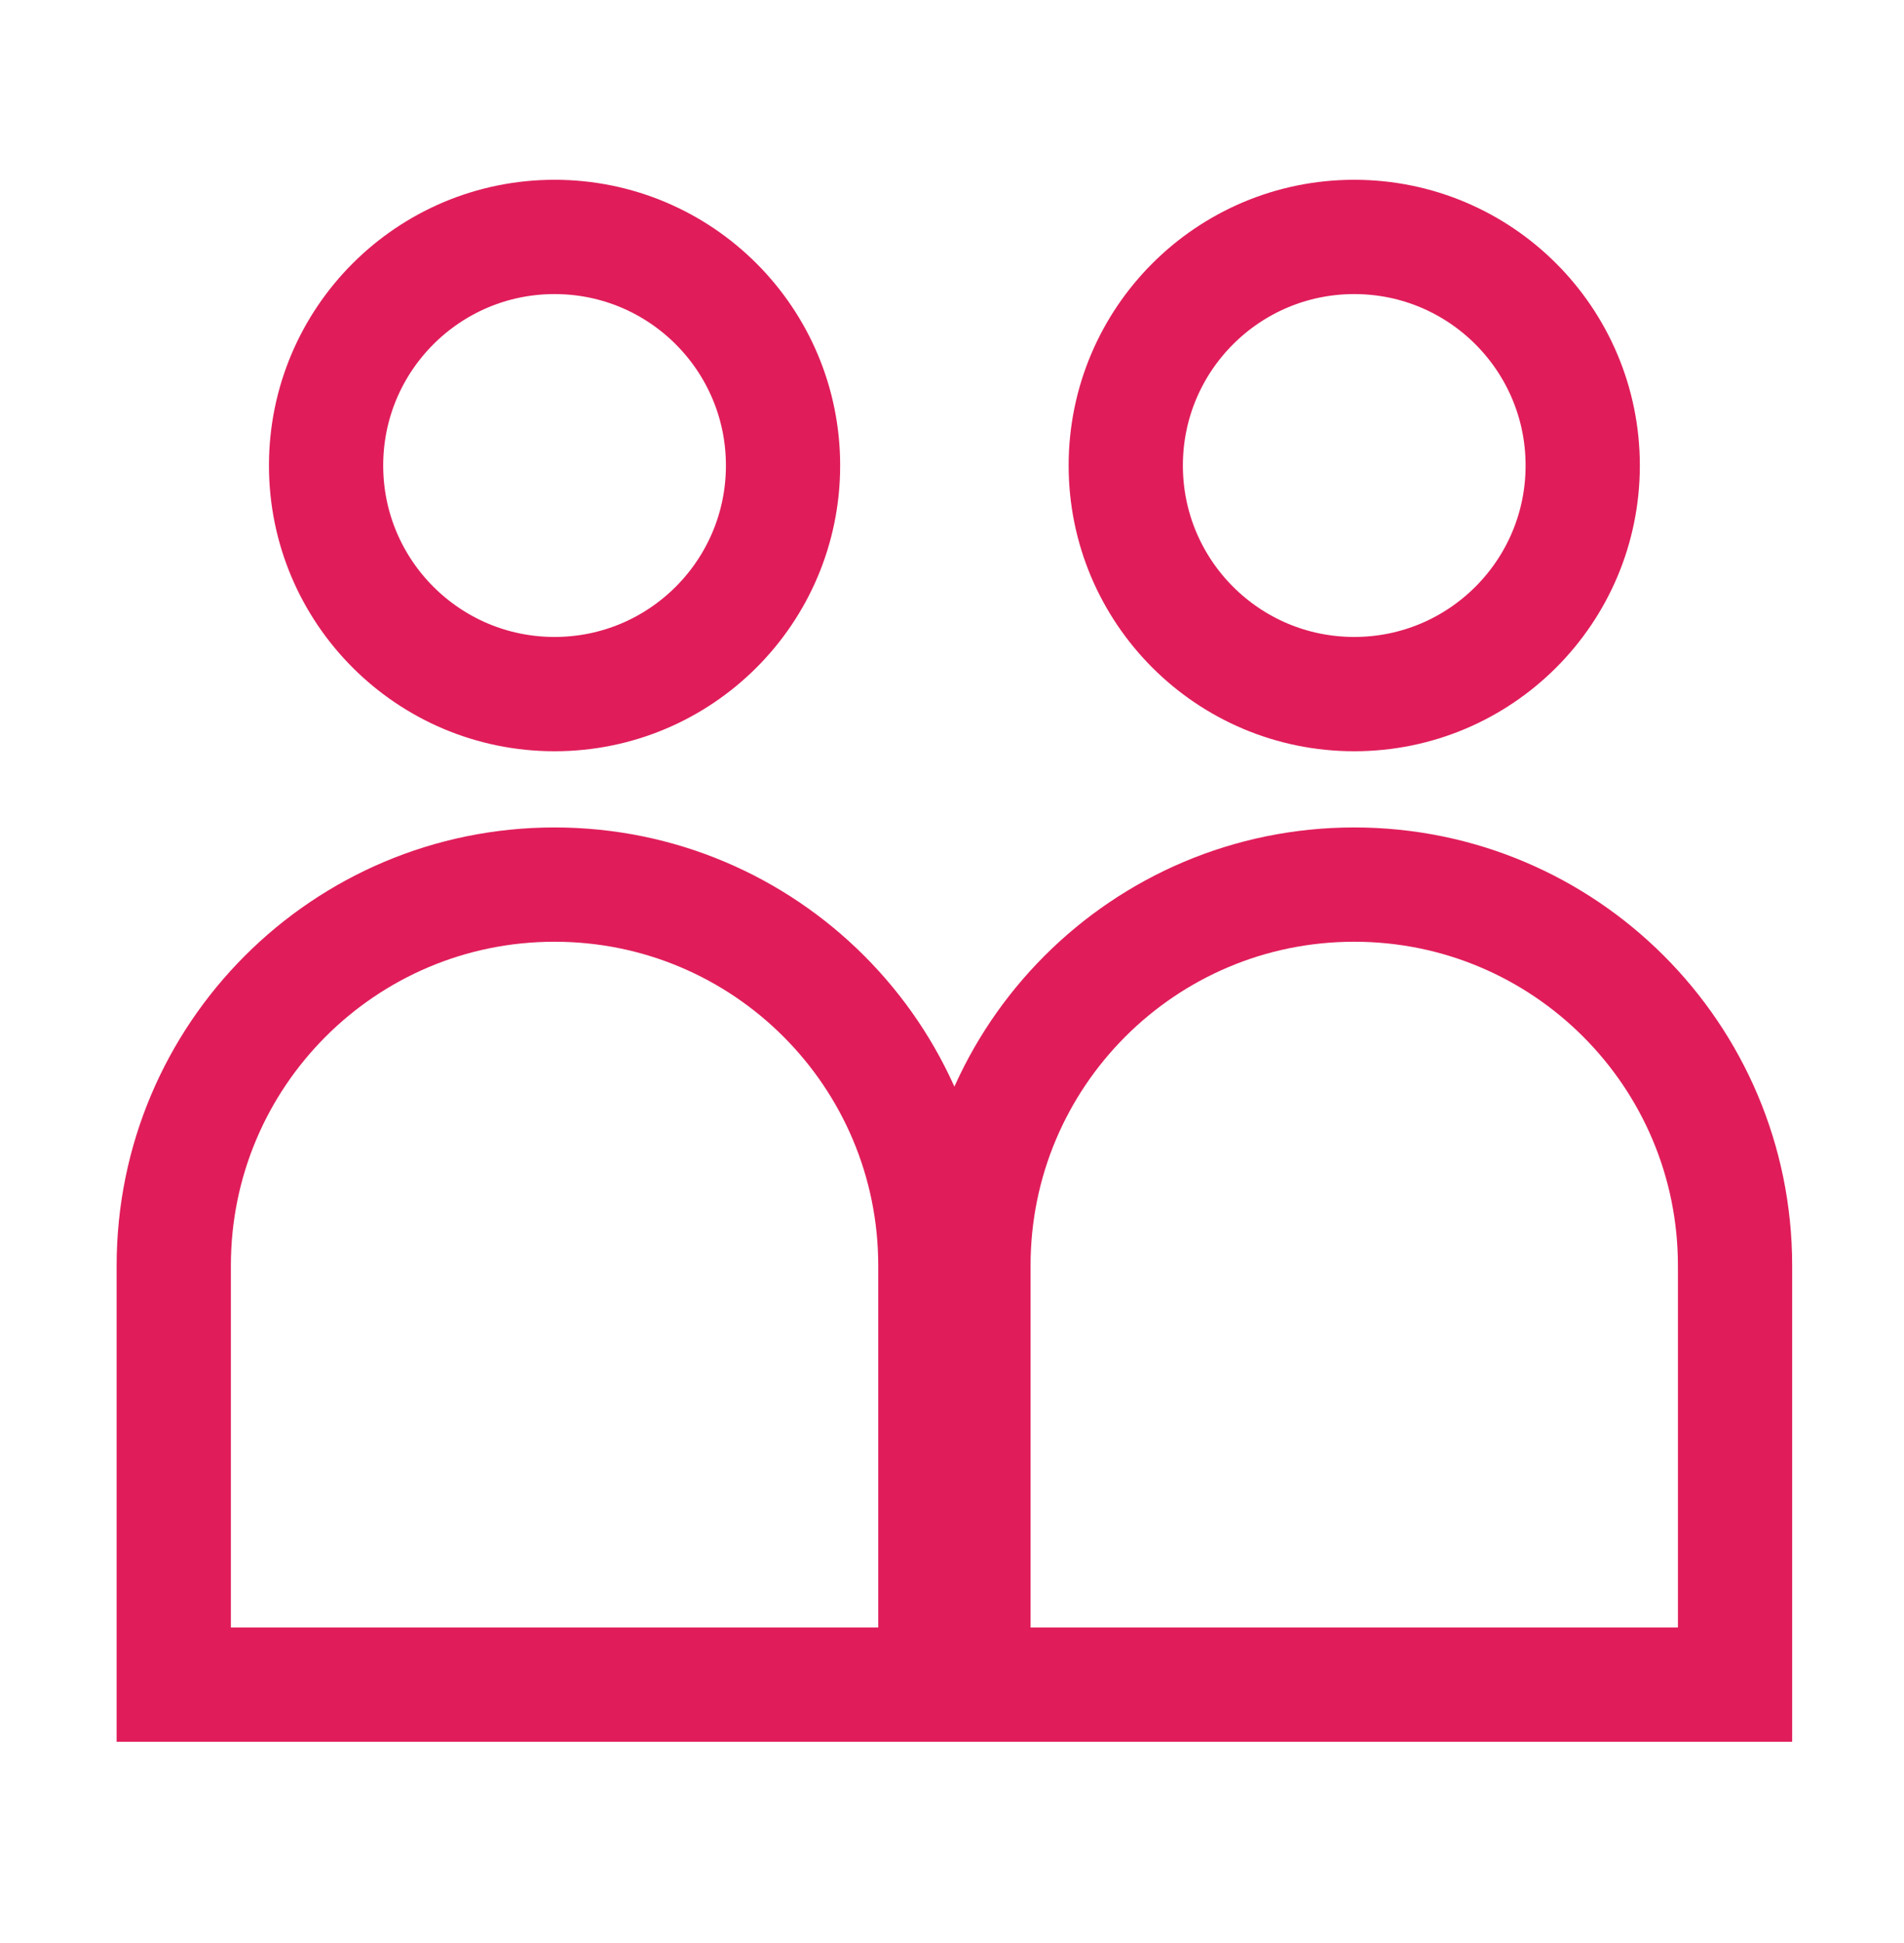
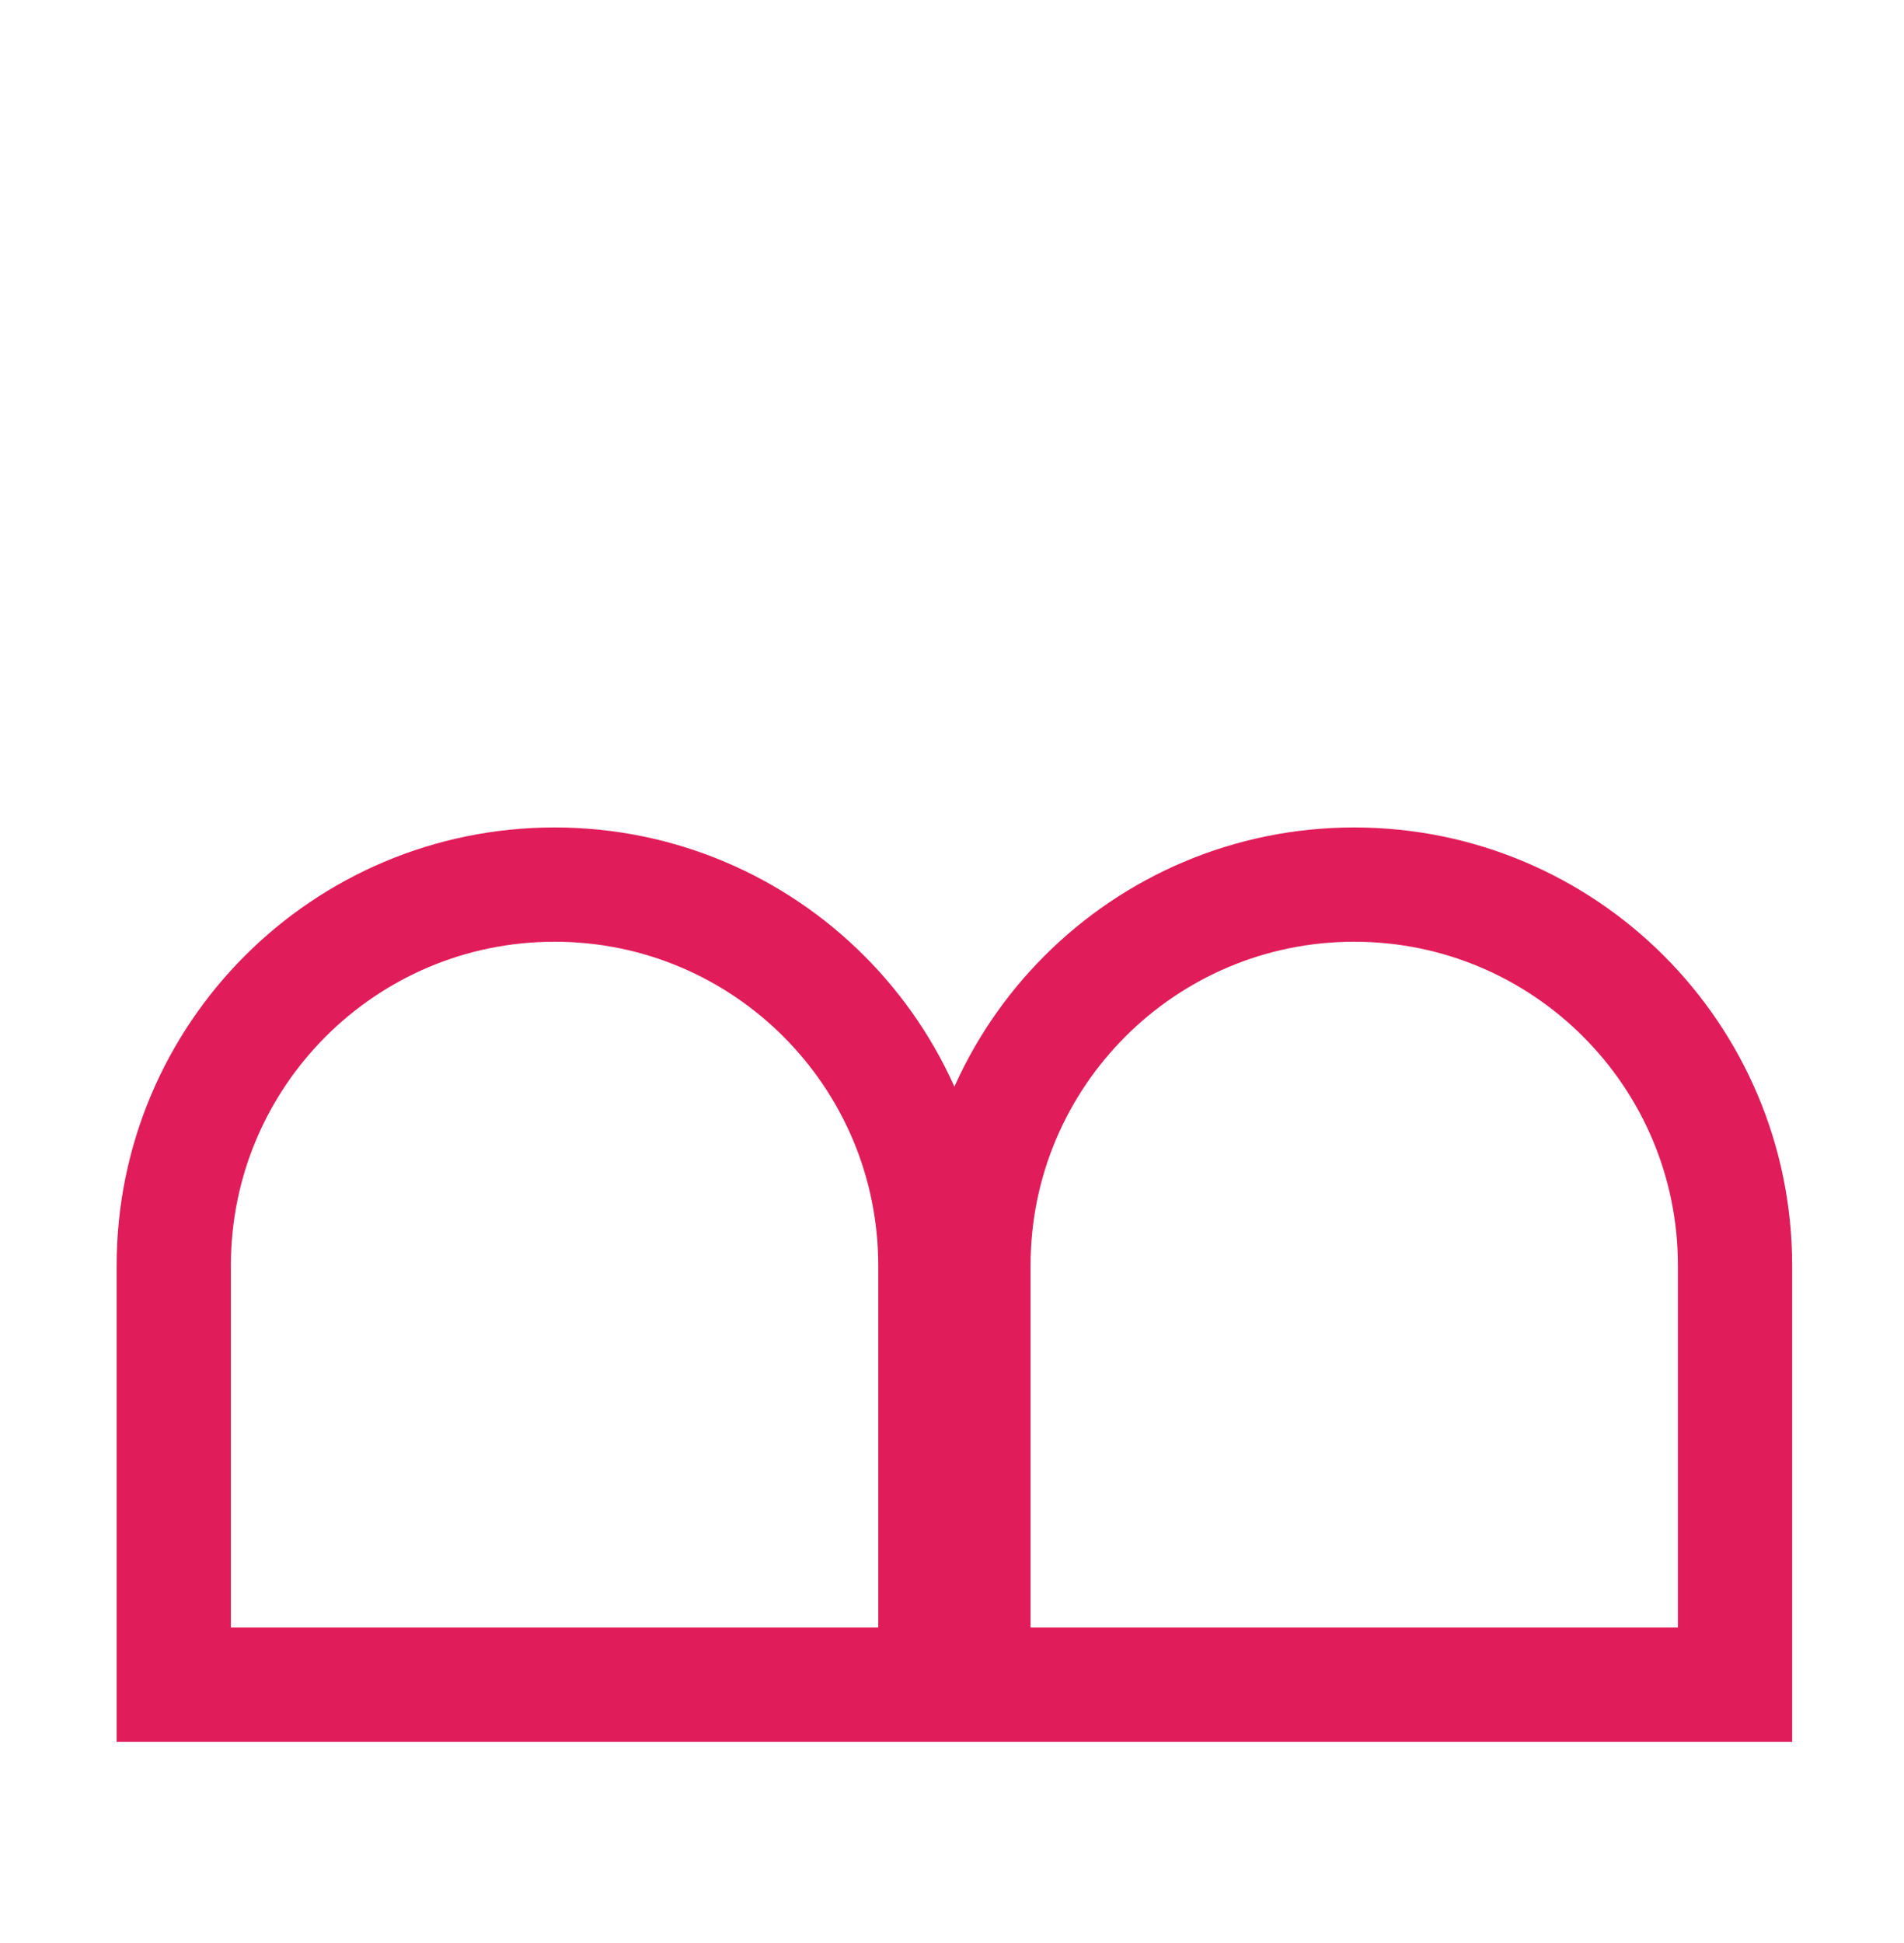
<svg xmlns="http://www.w3.org/2000/svg" width="50" height="51" fill="none" viewBox="0 0 50 51">
  <path stroke="#e01d5a" stroke-width="3" d="M14.563 23.219c5.522 0 10 4.477 10 10v11h-20v-11c0-5.523 4.477-10 10-10Zm21 0c5.522 0 10 4.477 10 10v11h-20v-11c0-5.523 4.477-10 10-10Z" />
-   <circle cx="14.563" cy="12.219" r="6" stroke="#e01d5a" stroke-width="3" />
-   <circle cx="35.563" cy="12.219" r="6" stroke="#e01d5a" stroke-width="3" />
</svg>